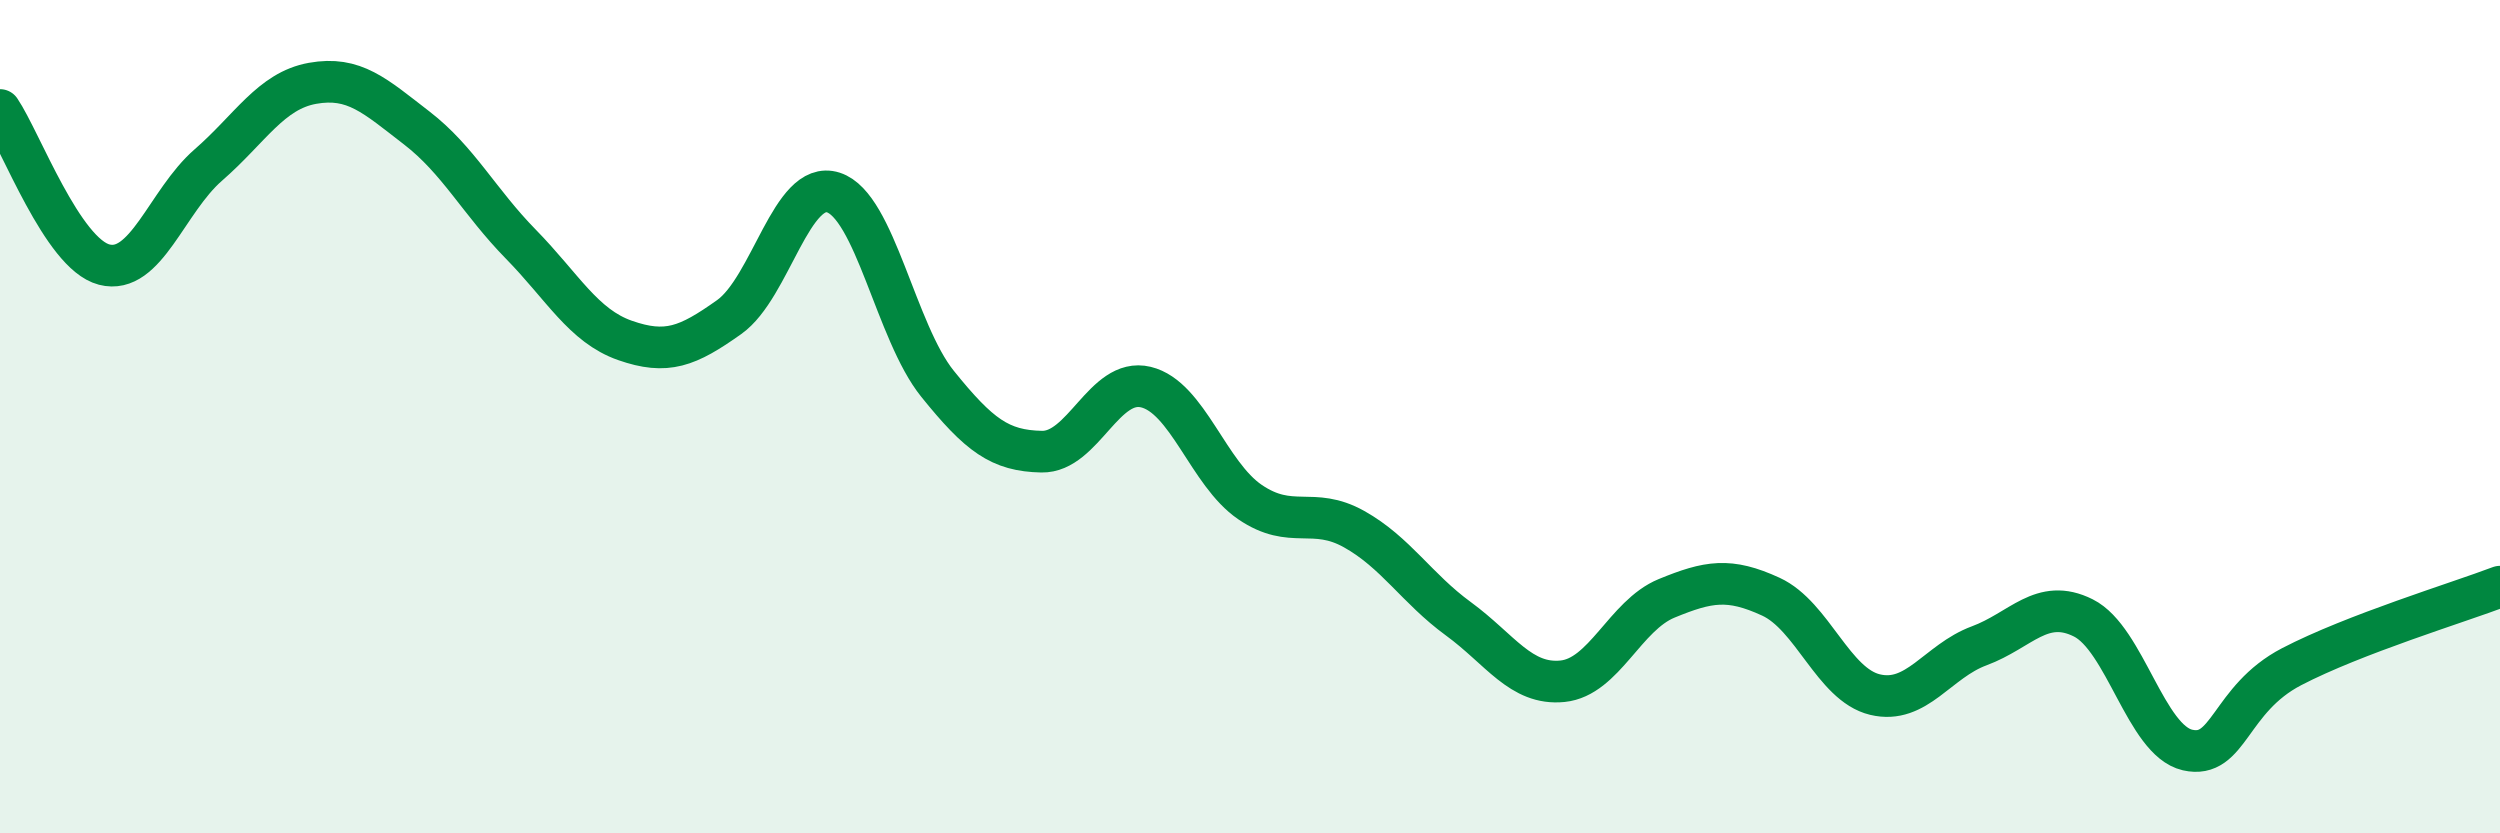
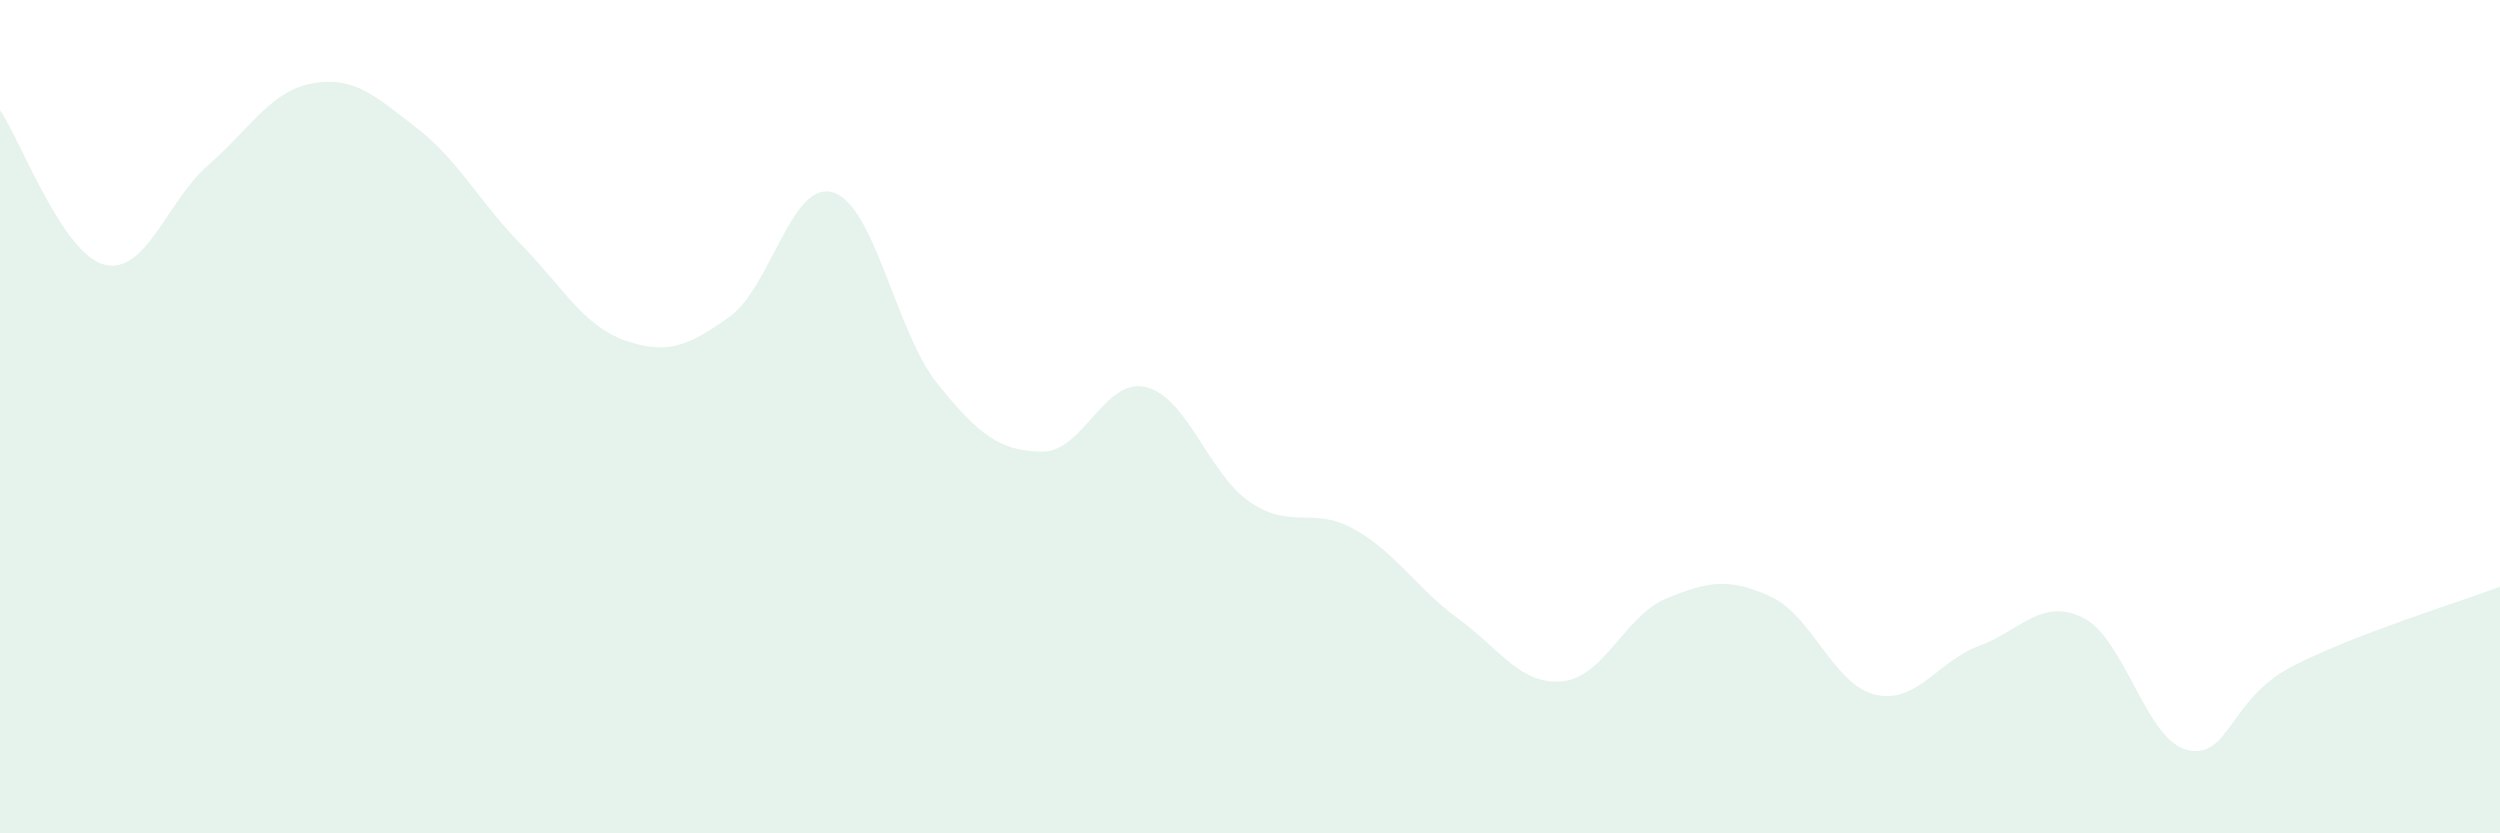
<svg xmlns="http://www.w3.org/2000/svg" width="60" height="20" viewBox="0 0 60 20">
  <path d="M 0,2.64 C 0.5,3.38 1.5,6.09 2.5,6.35 C 3.5,6.61 4,4.83 5,3.96 C 6,3.09 6.5,2.18 7.5,2 C 8.5,1.82 9,2.3 10,3.07 C 11,3.84 11.5,4.84 12.5,5.86 C 13.5,6.88 14,7.82 15,8.17 C 16,8.52 16.5,8.32 17.5,7.61 C 18.5,6.9 19,4.3 20,4.62 C 21,4.94 21.5,7.97 22.5,9.21 C 23.5,10.45 24,10.82 25,10.84 C 26,10.86 26.5,9.05 27.5,9.29 C 28.5,9.53 29,11.37 30,12.05 C 31,12.73 31.5,12.14 32.5,12.7 C 33.5,13.26 34,14.12 35,14.85 C 36,15.58 36.5,16.45 37.5,16.35 C 38.5,16.25 39,14.77 40,14.36 C 41,13.95 41.5,13.86 42.5,14.32 C 43.5,14.78 44,16.43 45,16.67 C 46,16.91 46.5,15.87 47.5,15.5 C 48.5,15.13 49,14.33 50,14.83 C 51,15.33 51.5,17.77 52.5,18 C 53.5,18.23 53.5,16.78 55,16 C 56.5,15.22 59,14.46 60,14.08L60 20L0 20Z" fill="#008740" opacity="0.1" stroke-linecap="round" stroke-linejoin="round" />
-   <path d="M 0,2.64 C 0.5,3.38 1.5,6.09 2.5,6.35 C 3.5,6.61 4,4.83 5,3.96 C 6,3.09 6.5,2.18 7.5,2 C 8.5,1.82 9,2.3 10,3.07 C 11,3.84 11.5,4.84 12.5,5.86 C 13.5,6.88 14,7.82 15,8.17 C 16,8.52 16.5,8.32 17.5,7.61 C 18.5,6.9 19,4.3 20,4.62 C 21,4.94 21.5,7.97 22.5,9.21 C 23.5,10.45 24,10.82 25,10.84 C 26,10.86 26.5,9.05 27.5,9.29 C 28.5,9.53 29,11.37 30,12.05 C 31,12.73 31.5,12.14 32.5,12.7 C 33.5,13.26 34,14.12 35,14.85 C 36,15.58 36.5,16.45 37.5,16.35 C 38.5,16.25 39,14.77 40,14.36 C 41,13.95 41.5,13.86 42.5,14.32 C 43.5,14.78 44,16.43 45,16.67 C 46,16.91 46.5,15.87 47.5,15.5 C 48.5,15.13 49,14.33 50,14.83 C 51,15.33 51.5,17.77 52.5,18 C 53.5,18.23 53.5,16.78 55,16 C 56.5,15.22 59,14.46 60,14.08" stroke="#008740" stroke-width="1" fill="none" stroke-linecap="round" stroke-linejoin="round" />
</svg>